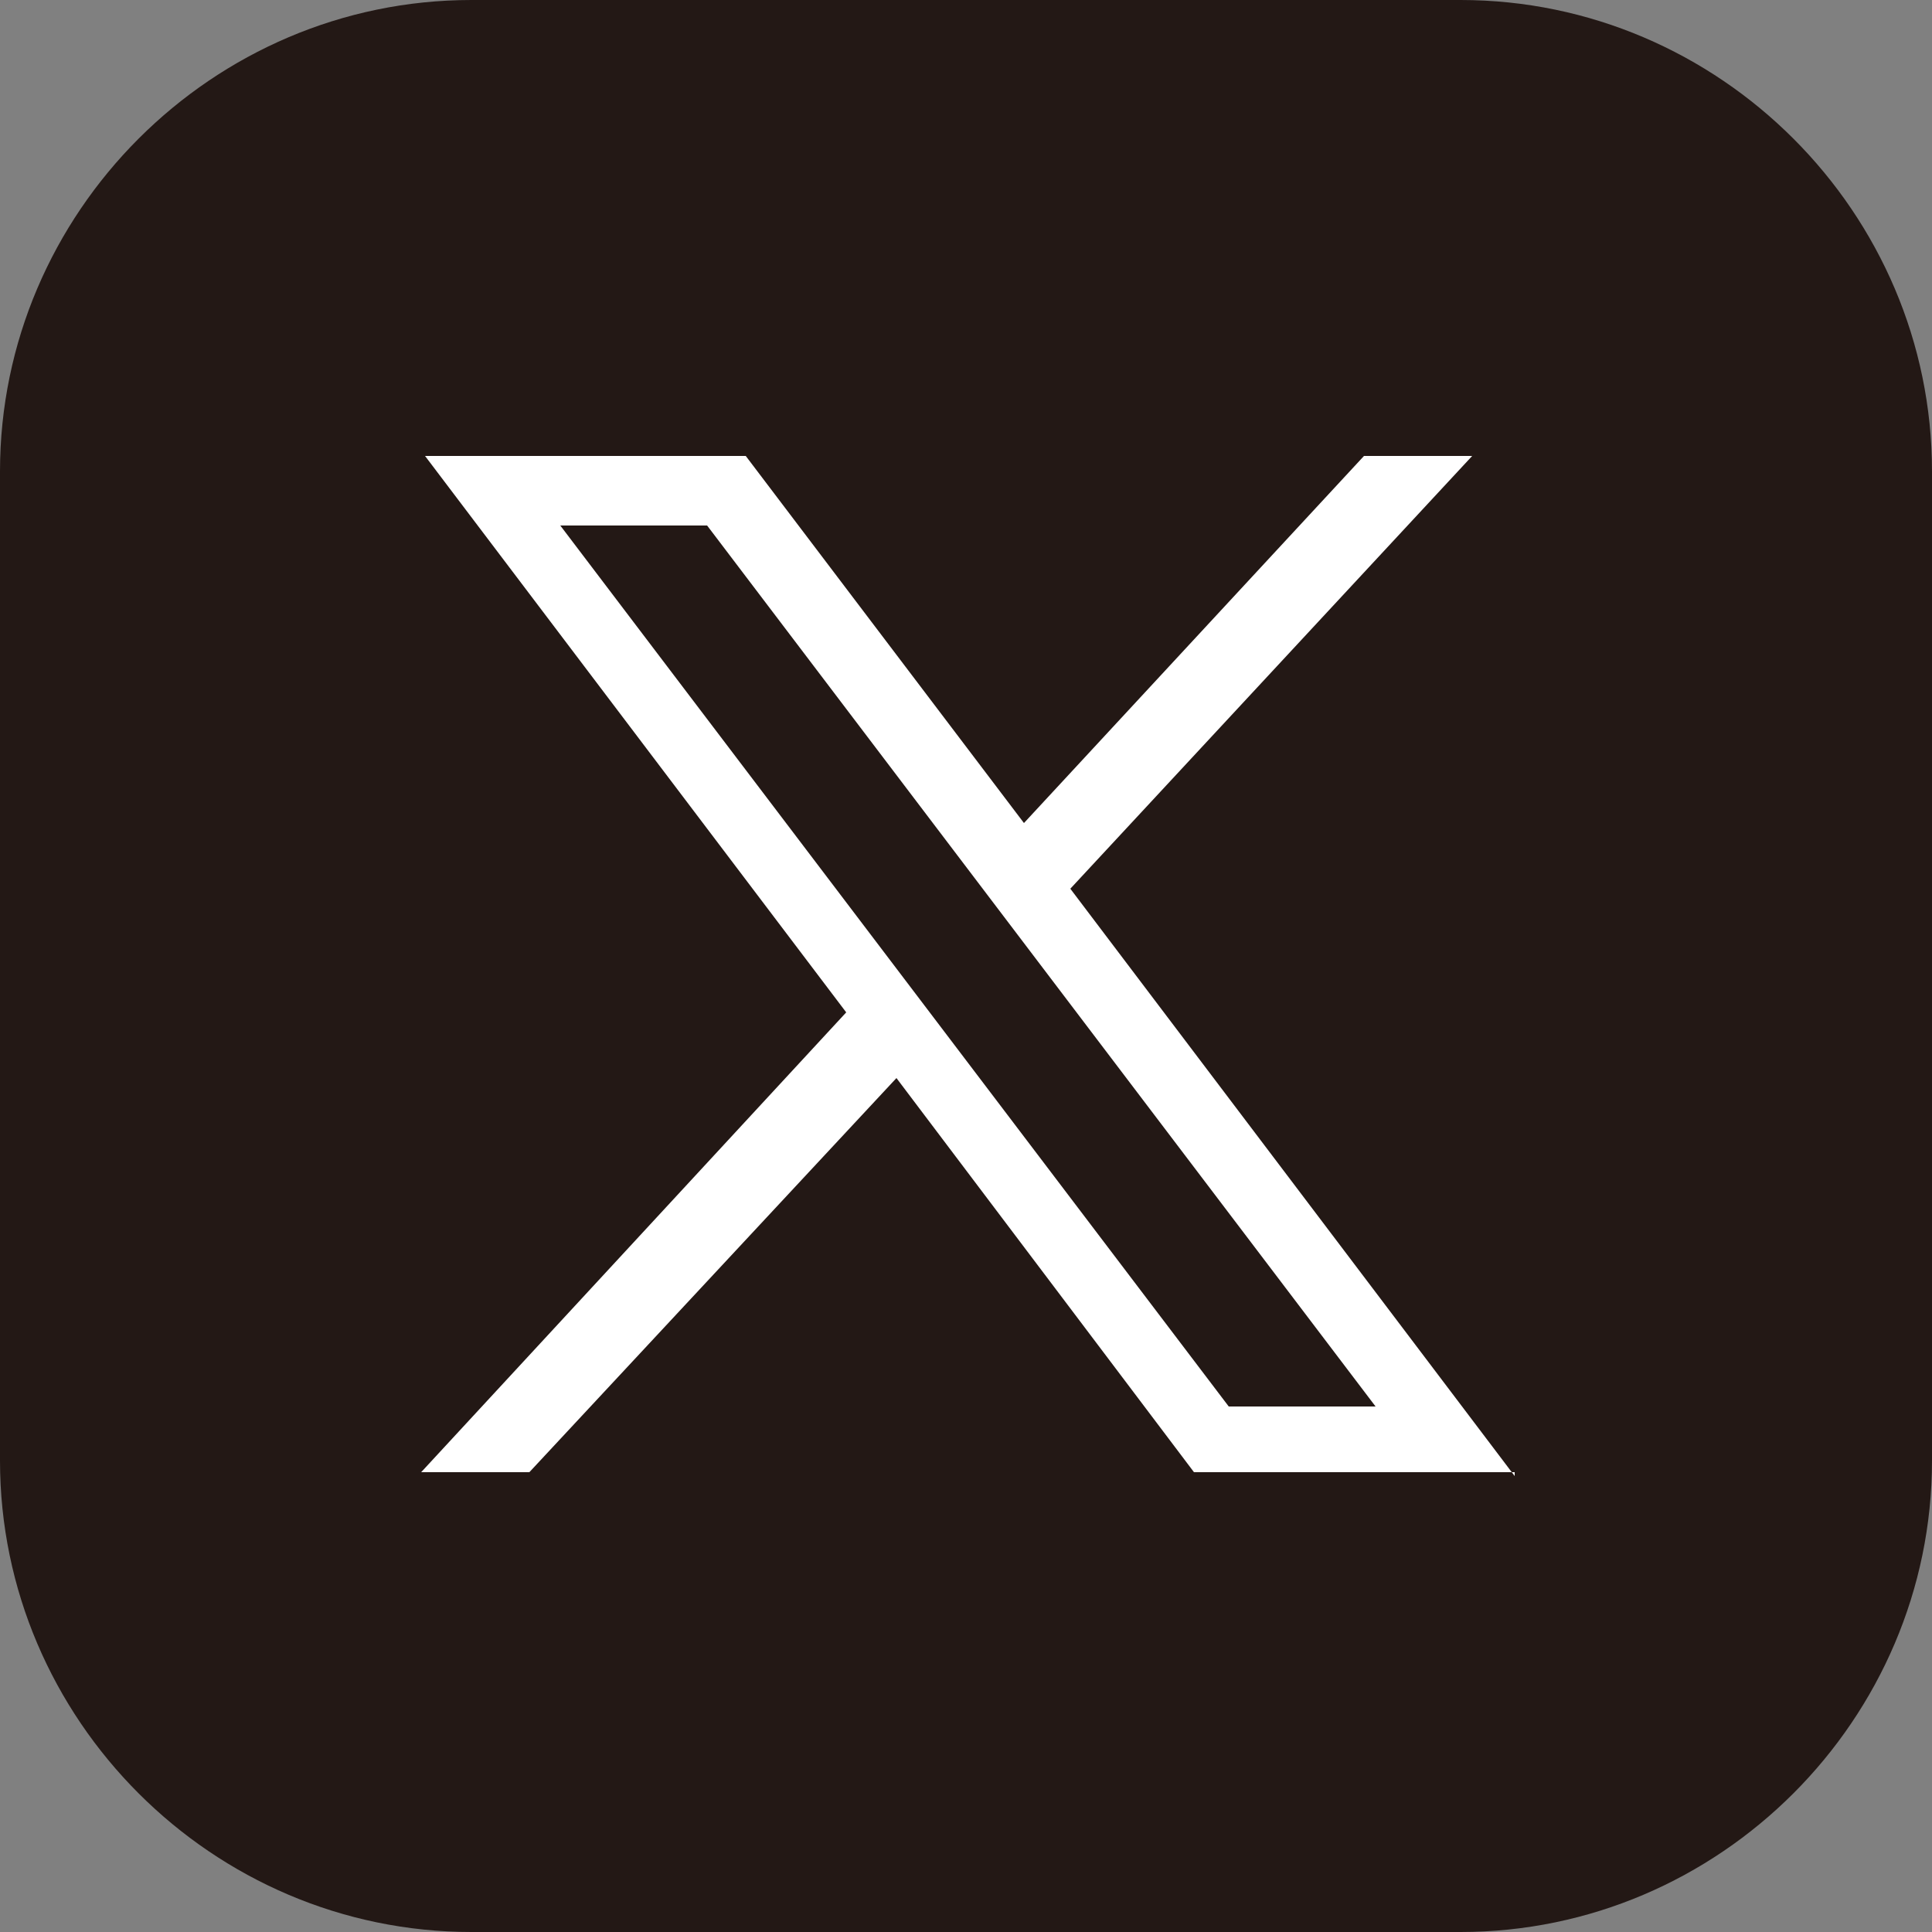
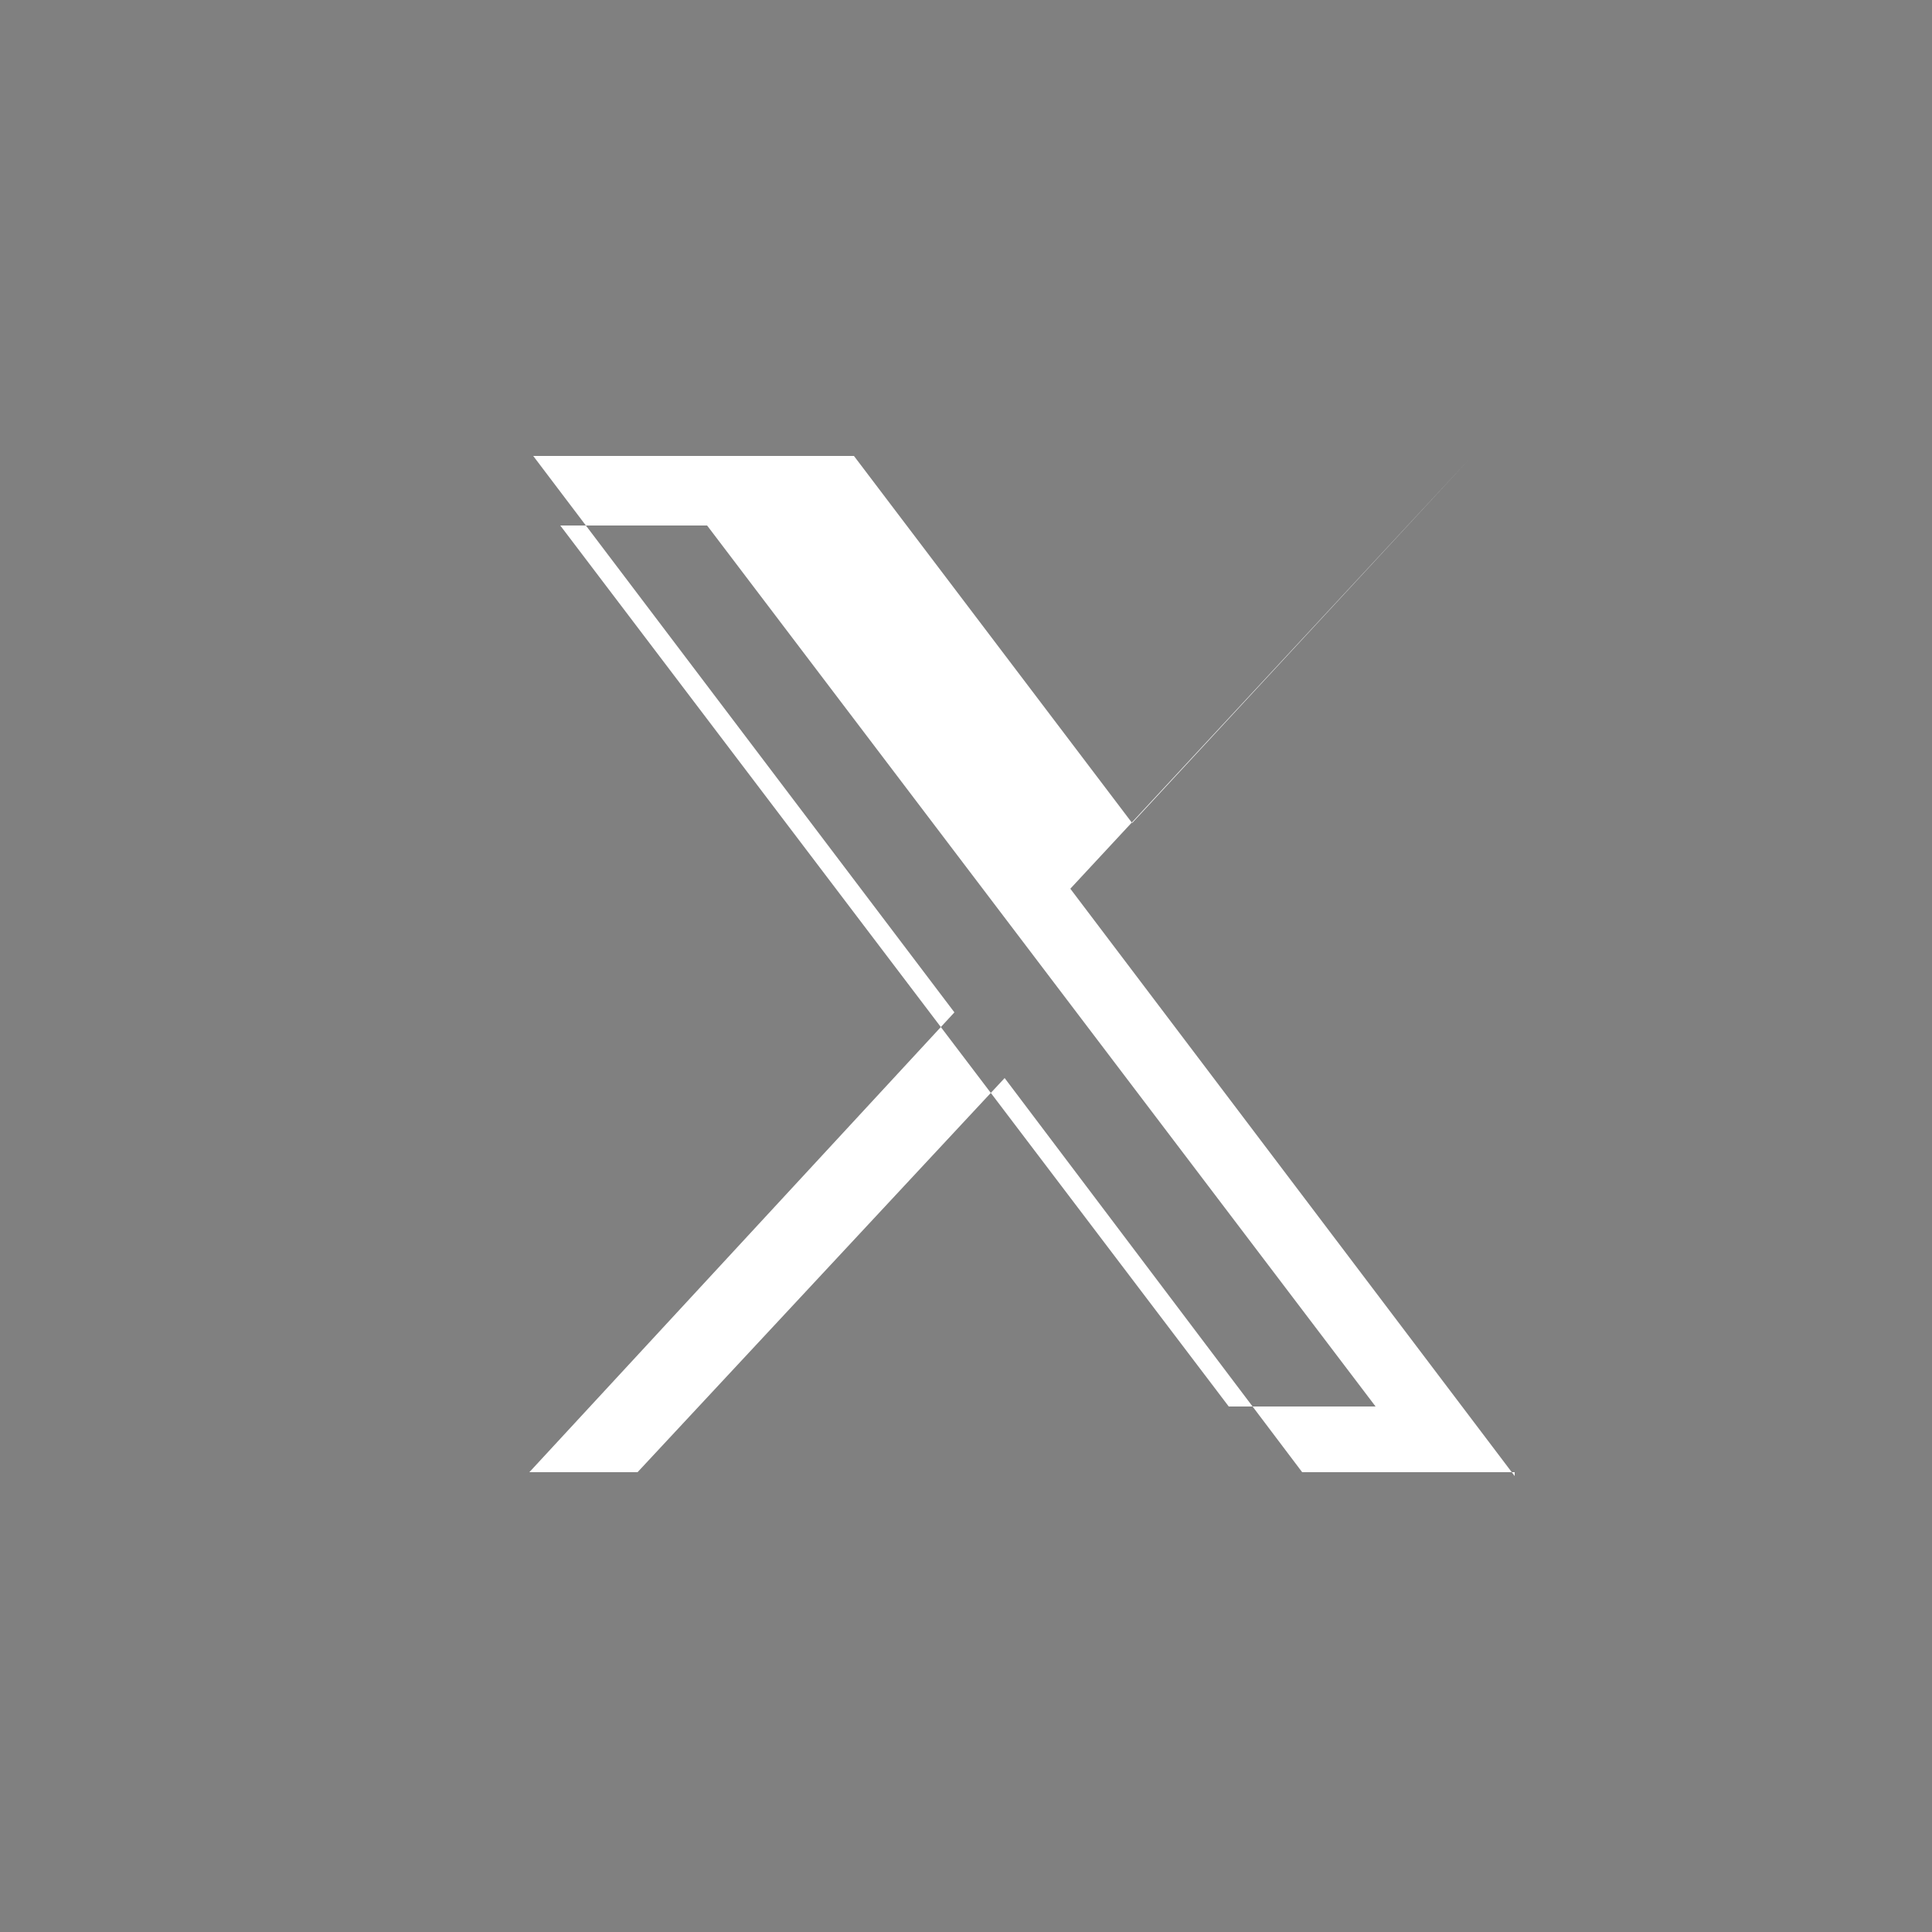
<svg xmlns="http://www.w3.org/2000/svg" version="1.1" id="レイヤー_1" x="0px" y="0px" viewBox="0 0 50 50" style="enable-background:new 0 0 50 50;" xml:space="preserve">
  <rect x="0" y="0" width="50" height="50" fill="#808080" stroke="none" />
  <style type="text/css">
	.st0{fill:#231815;}
	.st1{fill:#FFFFFF;}
</style>
  <g>
    <g>
-       <path class="st0" d="M37.8,0H12.2C5.5,0,0,5.5,0,12.2v25.6C0,44.5,5.5,50,12.2,50h25.6C44.5,50,50,44.5,50,37.8V12.2    C50,5.5,44.5,0,37.8,0z" />
-     </g>
-     <path class="st1" d="M39.2,38.2L27.7,23l10.4-11.2h-2.8l-8.8,9.5l-7.2-9.5h-8.3l10.9,14.4l-11,11.9h2.8l9.5-10.2l7.7,10.2H39.2z    M18.3,13.6l17.3,22.8h-3.8L14.5,13.6H18.3z" />
+       </g>
+     <path class="st1" d="M39.2,38.2L27.7,23l10.4-11.2l-8.8,9.5l-7.2-9.5h-8.3l10.9,14.4l-11,11.9h2.8l9.5-10.2l7.7,10.2H39.2z    M18.3,13.6l17.3,22.8h-3.8L14.5,13.6H18.3z" />
  </g>
</svg>